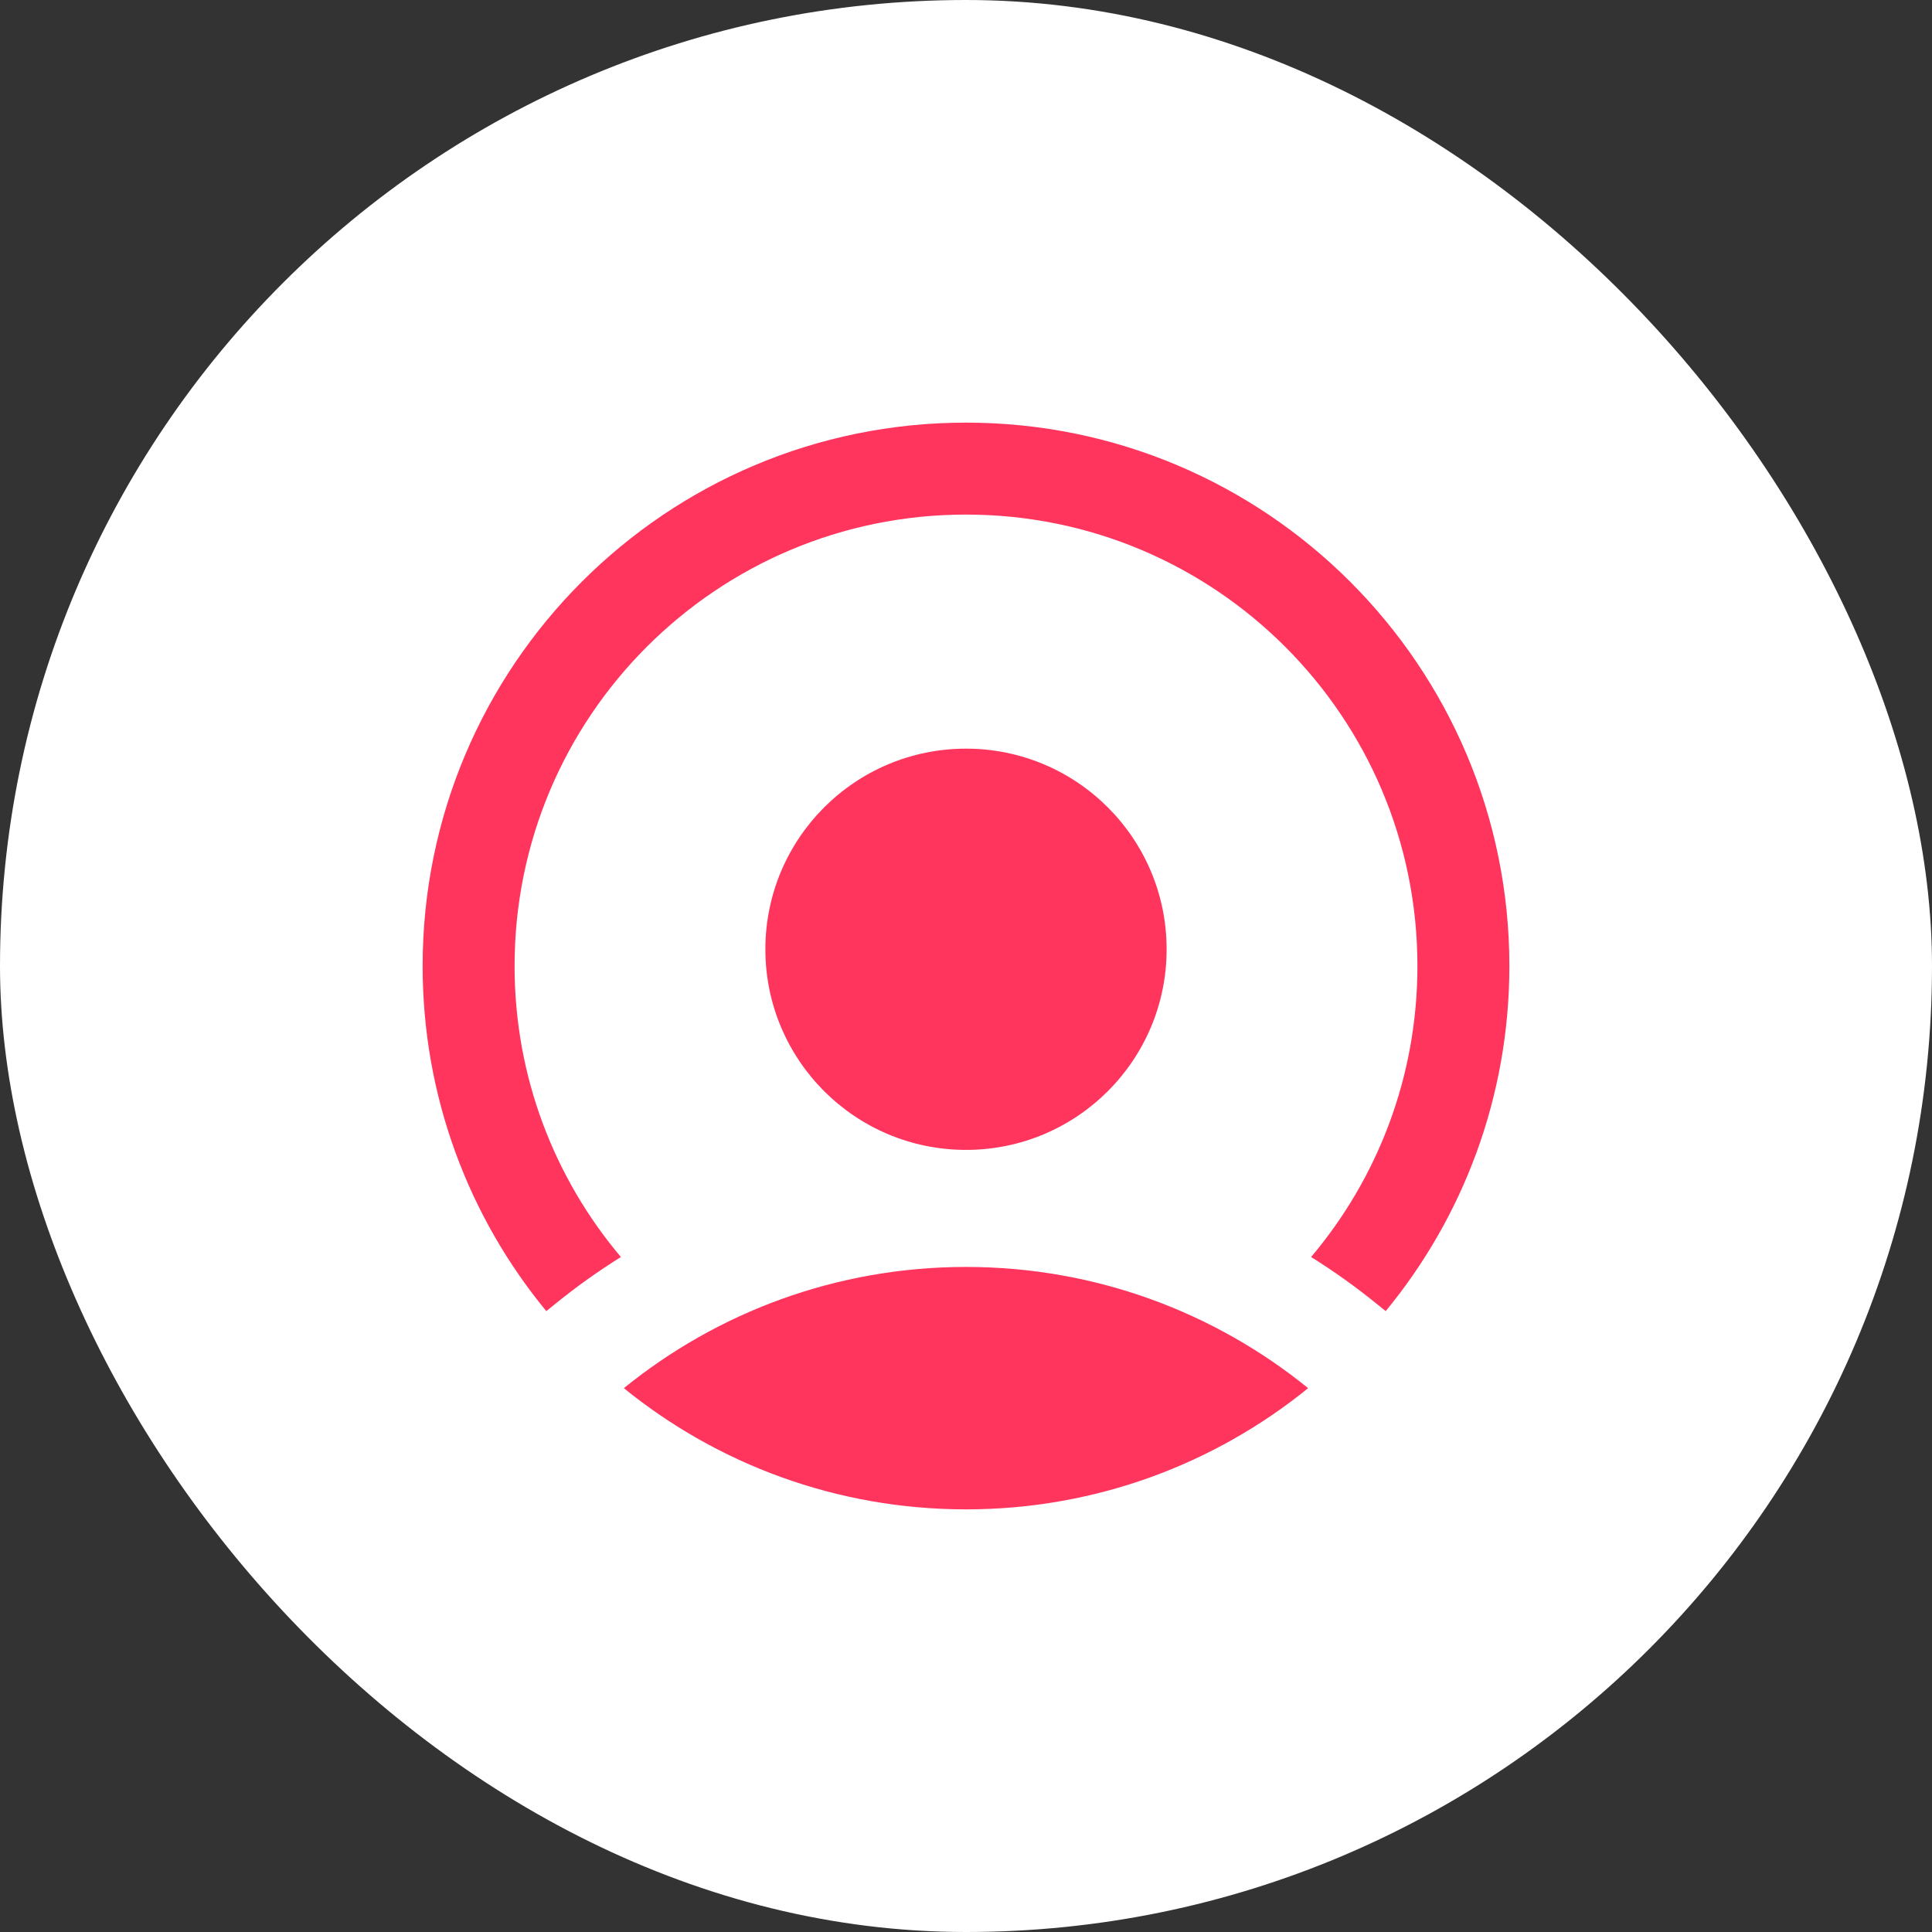
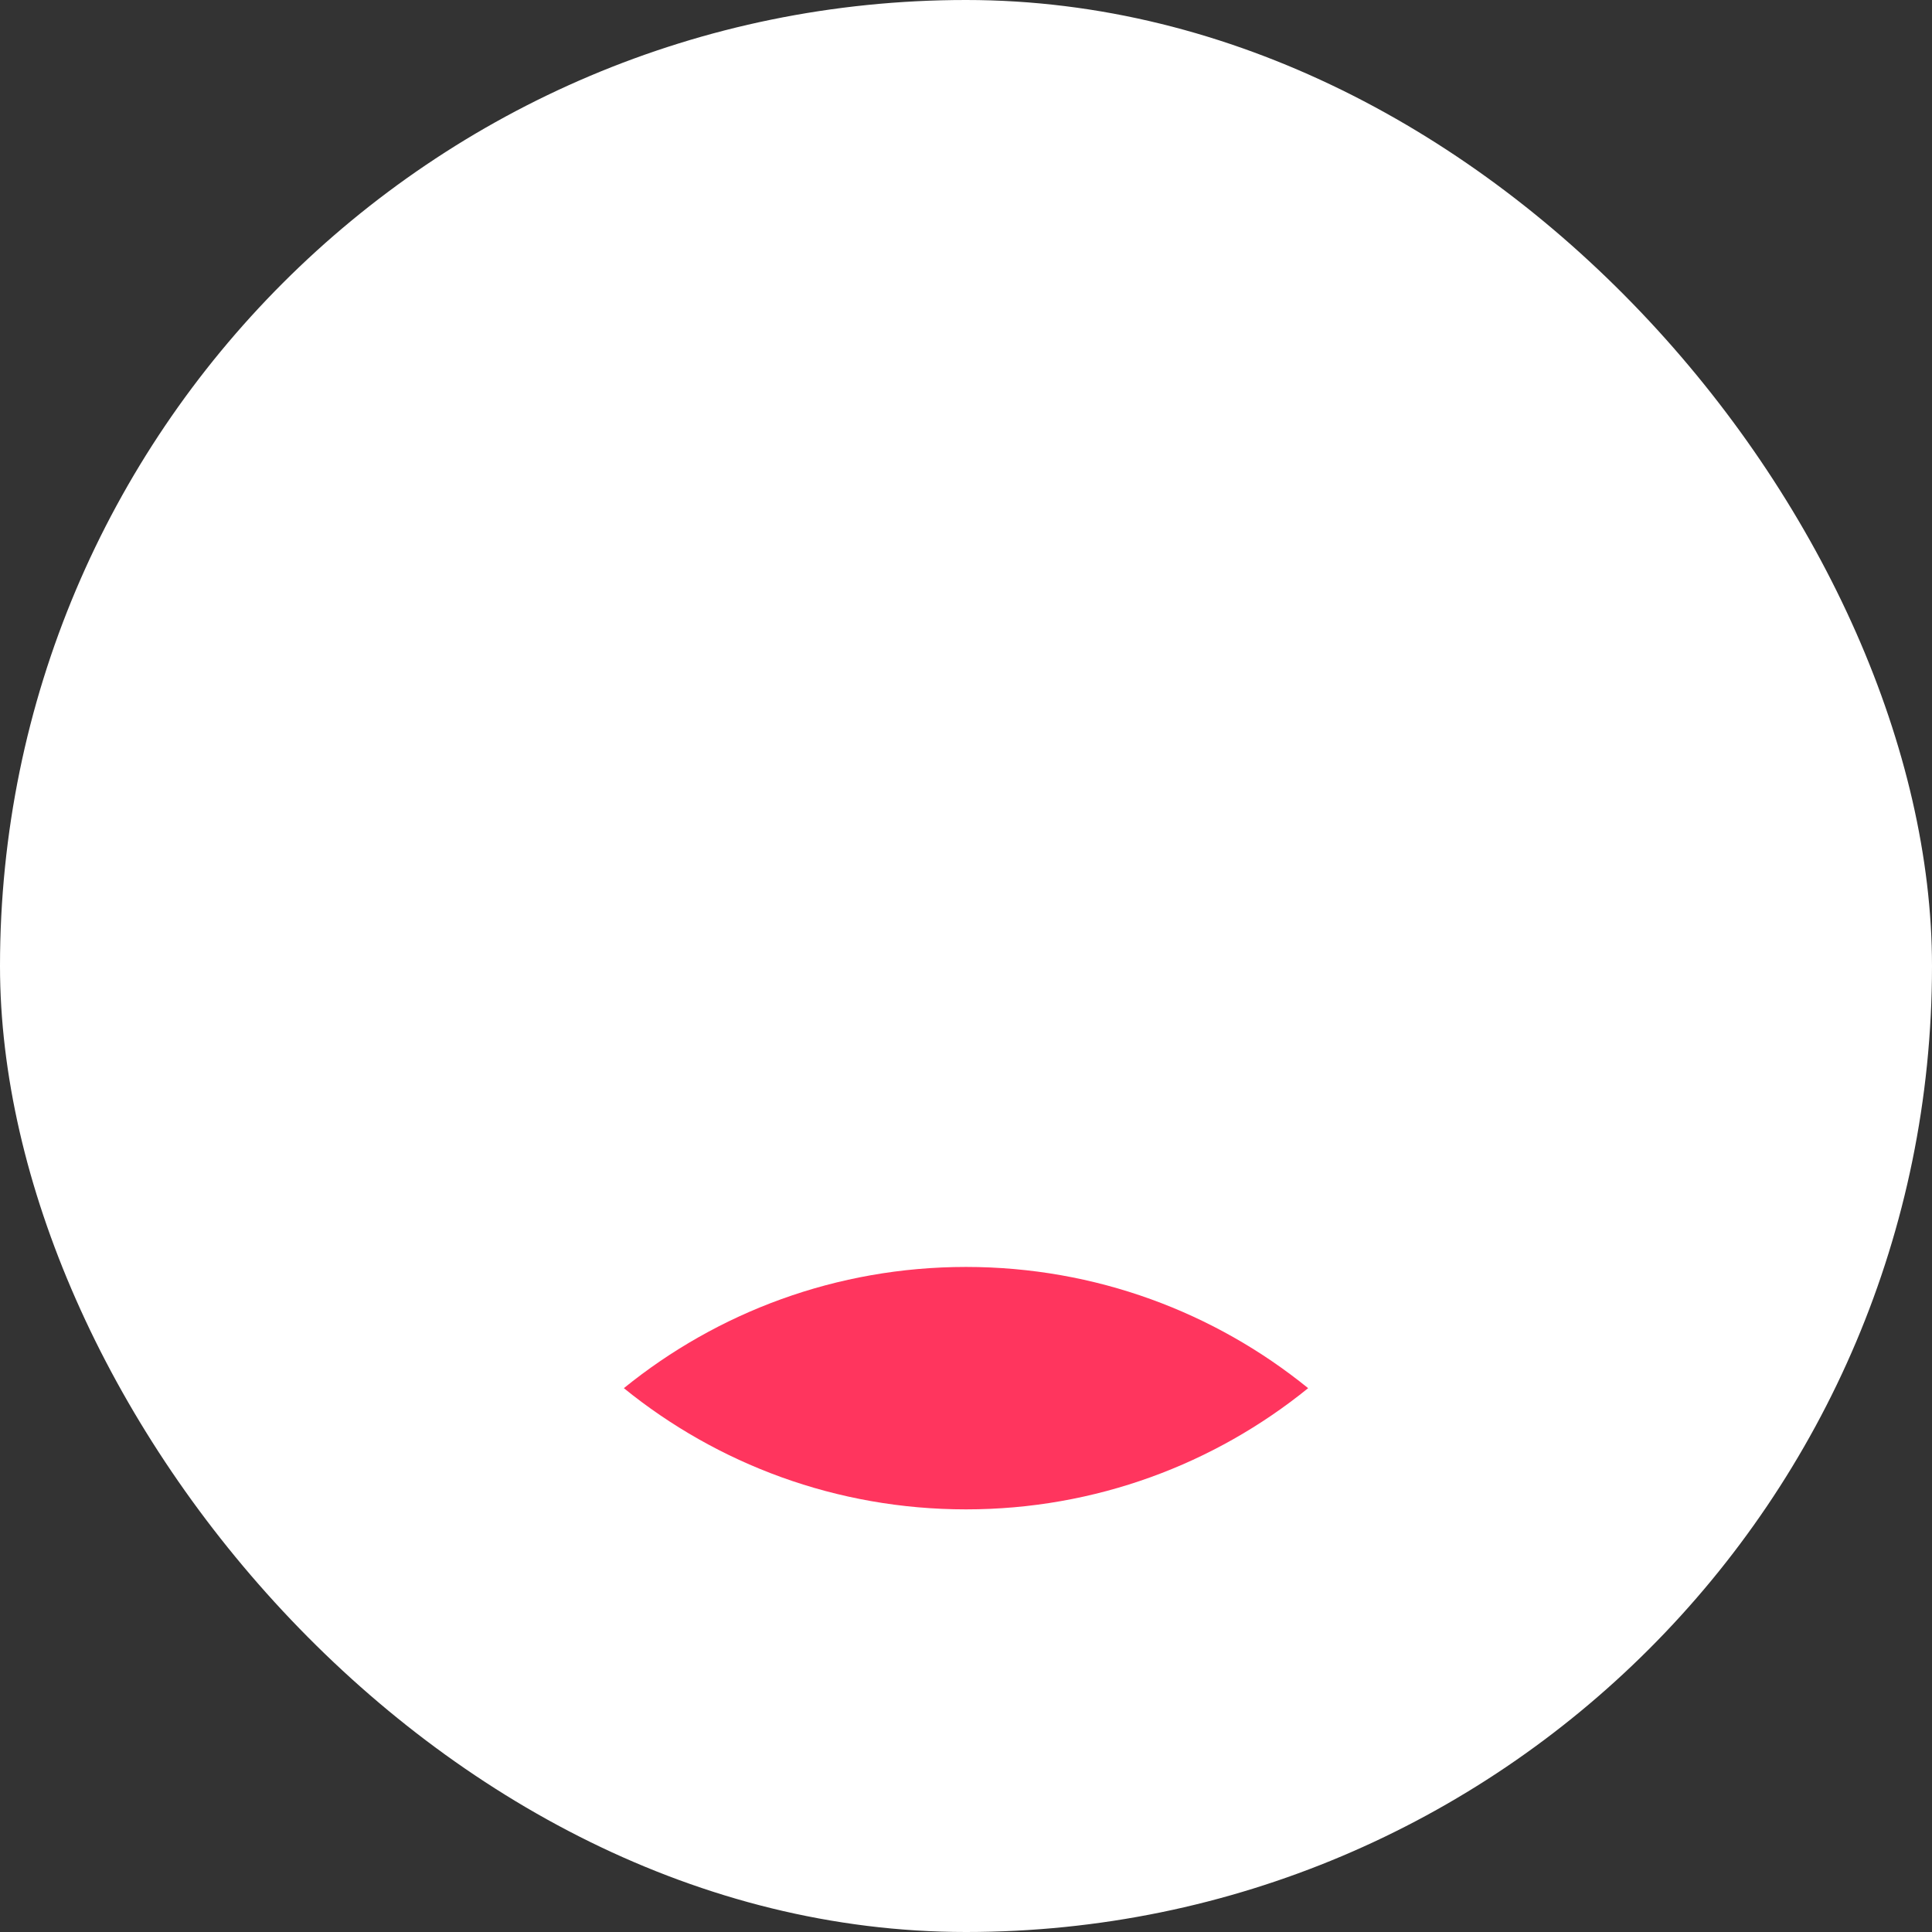
<svg xmlns="http://www.w3.org/2000/svg" width="64" height="64" viewBox="0 0 64 64" fill="none">
  <rect x="0" y="0" width="64" height="64" fill="#333333" stroke="none" />
  <rect width="64" height="64" rx="32" fill="white" />
  <path d="M43.334 45.985C40.239 48.495 36.295 50 32 50C27.705 50 23.761 48.495 20.666 45.985C23.761 43.474 27.705 41.969 32 41.969C36.295 41.969 40.239 43.474 43.334 45.985Z" fill="#FF355E" />
-   <path fill-rule="evenodd" clip-rule="evenodd" d="M20.568 41.64C18.37 39.037 17.046 35.673 17.046 32C17.046 23.741 23.741 17.046 32 17.046C40.259 17.046 46.954 23.741 46.954 32C46.954 35.673 45.63 39.037 43.432 41.64C44.188 42.112 44.913 42.63 45.602 43.189L45.903 43.433C48.463 40.324 50 36.342 50 32C50 22.059 41.941 14 32 14C22.059 14 14 22.059 14 32C14 36.342 15.537 40.324 18.097 43.433L18.398 43.189C19.087 42.63 19.812 42.112 20.568 41.64Z" fill="#FF355E" />
-   <path d="M38.646 31.446C38.646 35.117 35.671 38.092 32 38.092C28.329 38.092 25.354 35.117 25.354 31.446C25.354 27.776 28.329 24.8 32 24.8C35.671 24.8 38.646 27.776 38.646 31.446Z" fill="#FF355E" />
</svg>